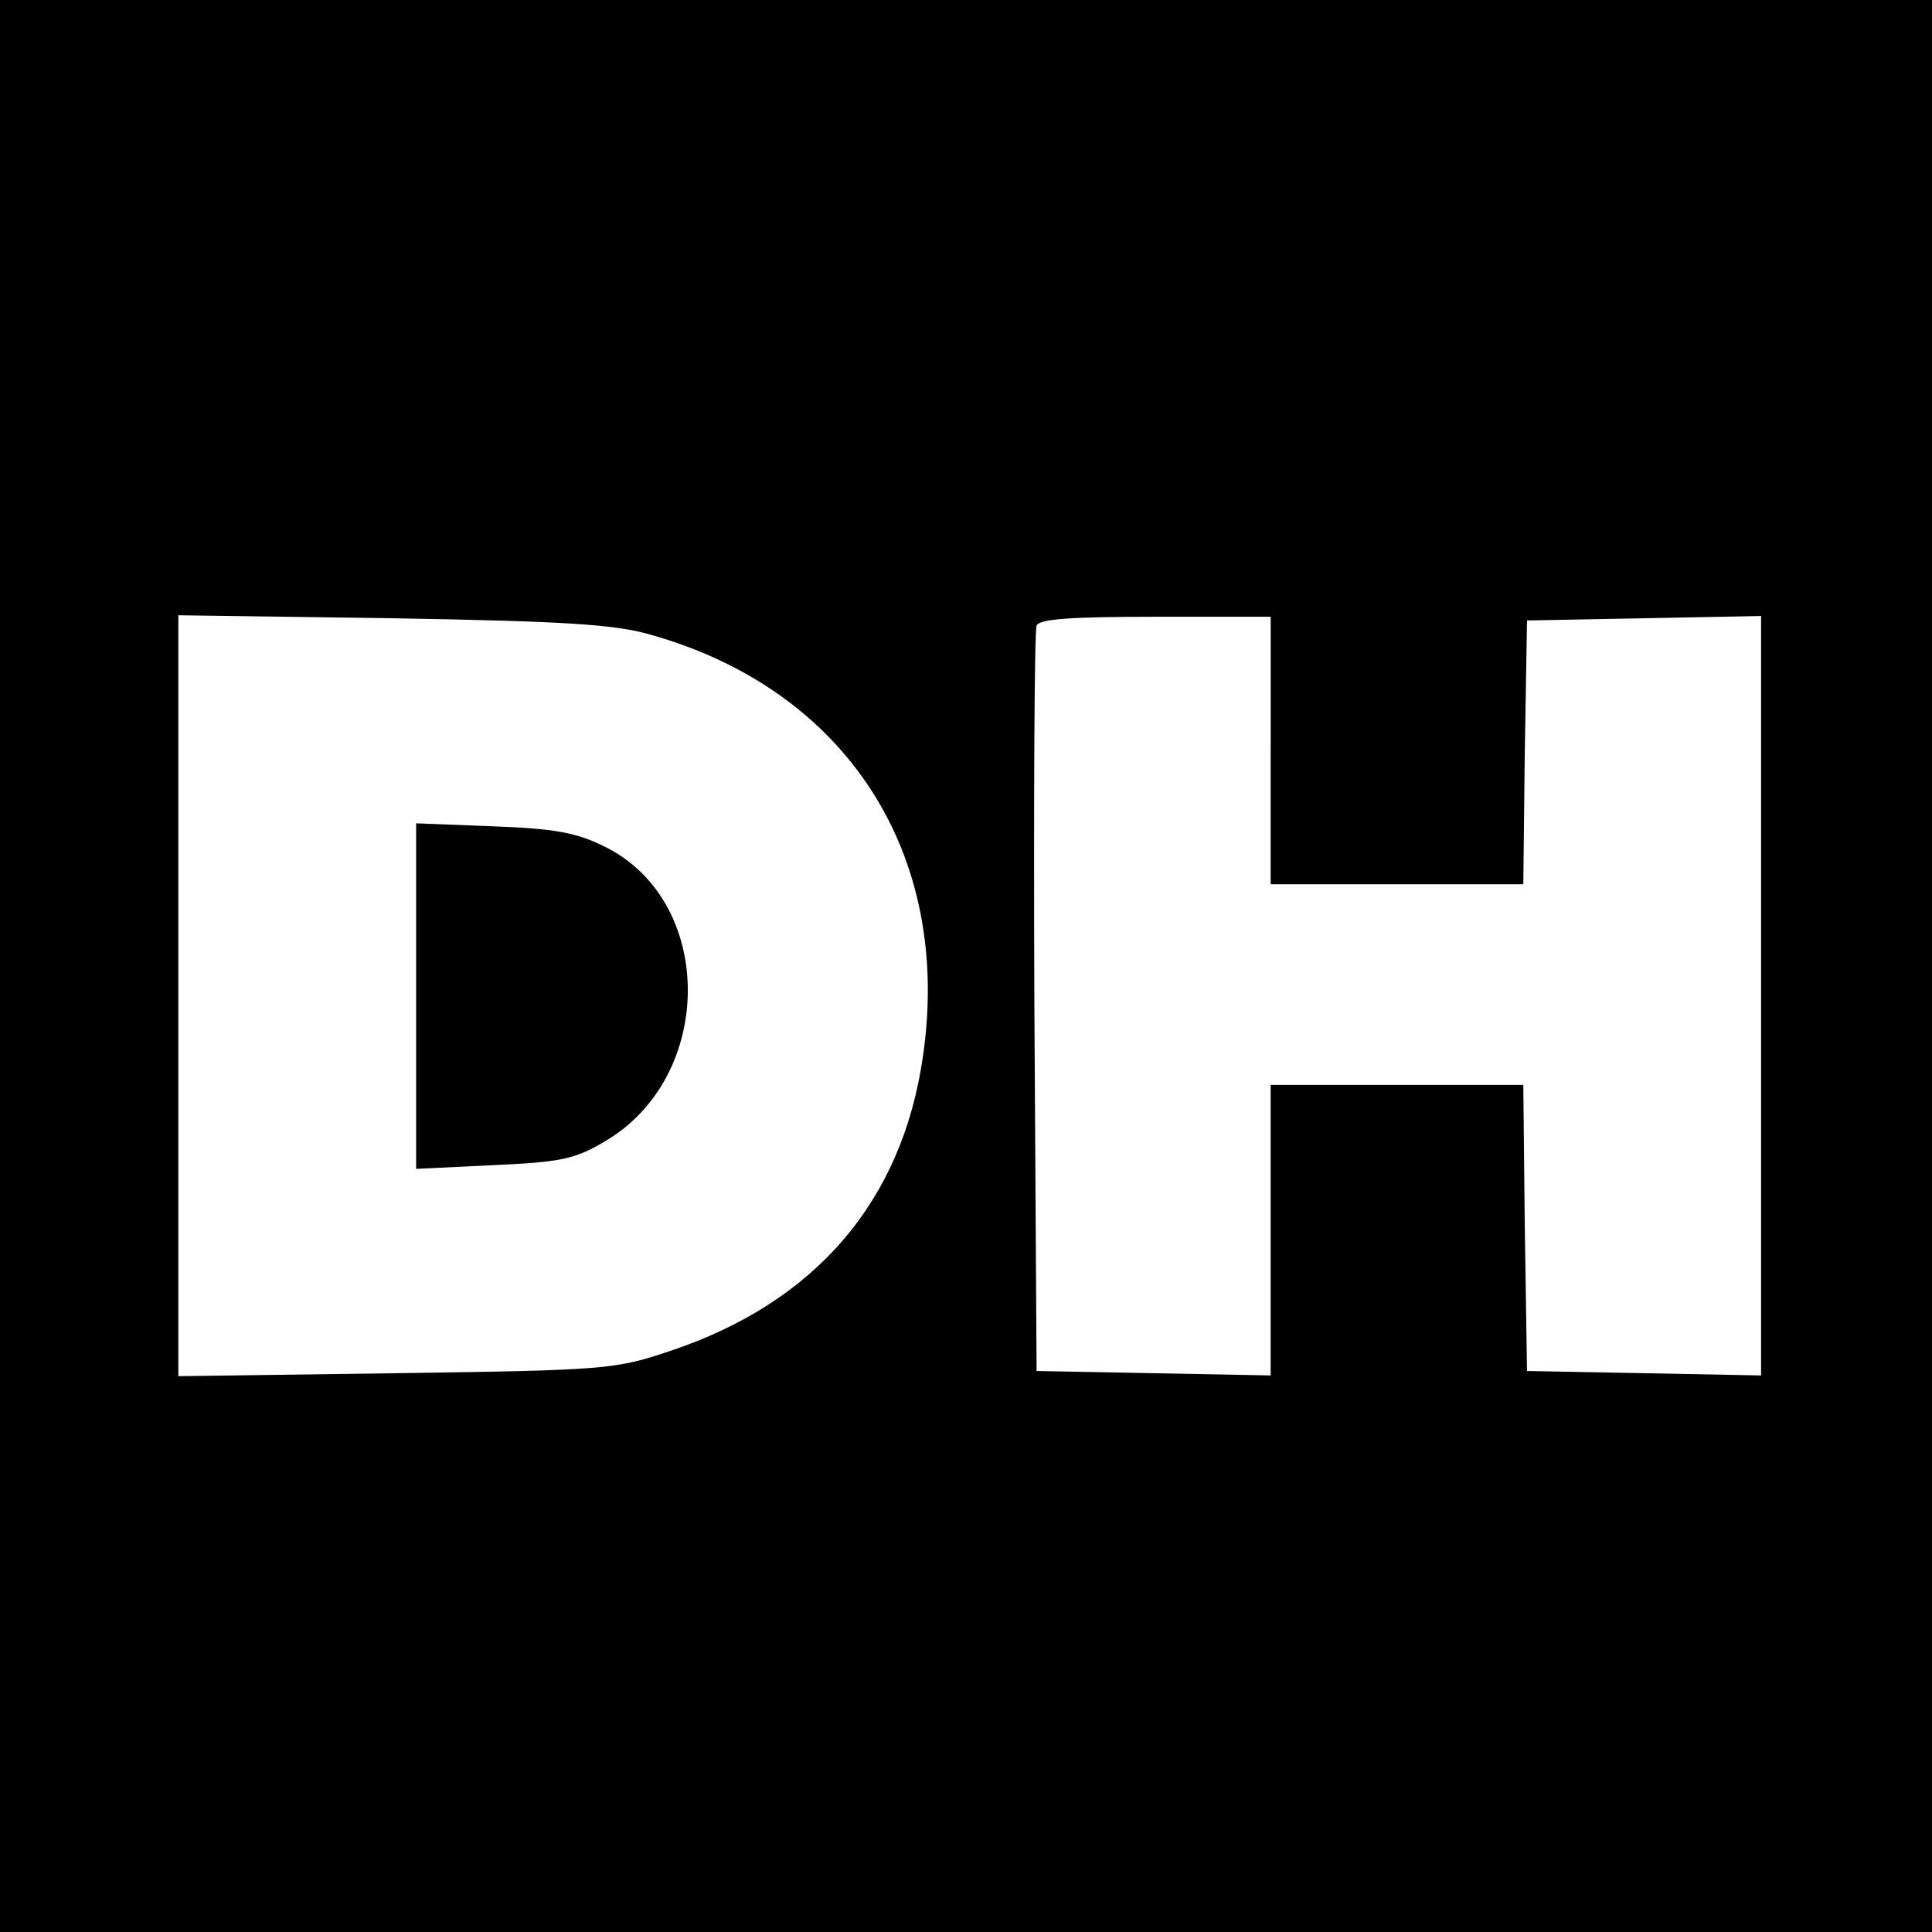
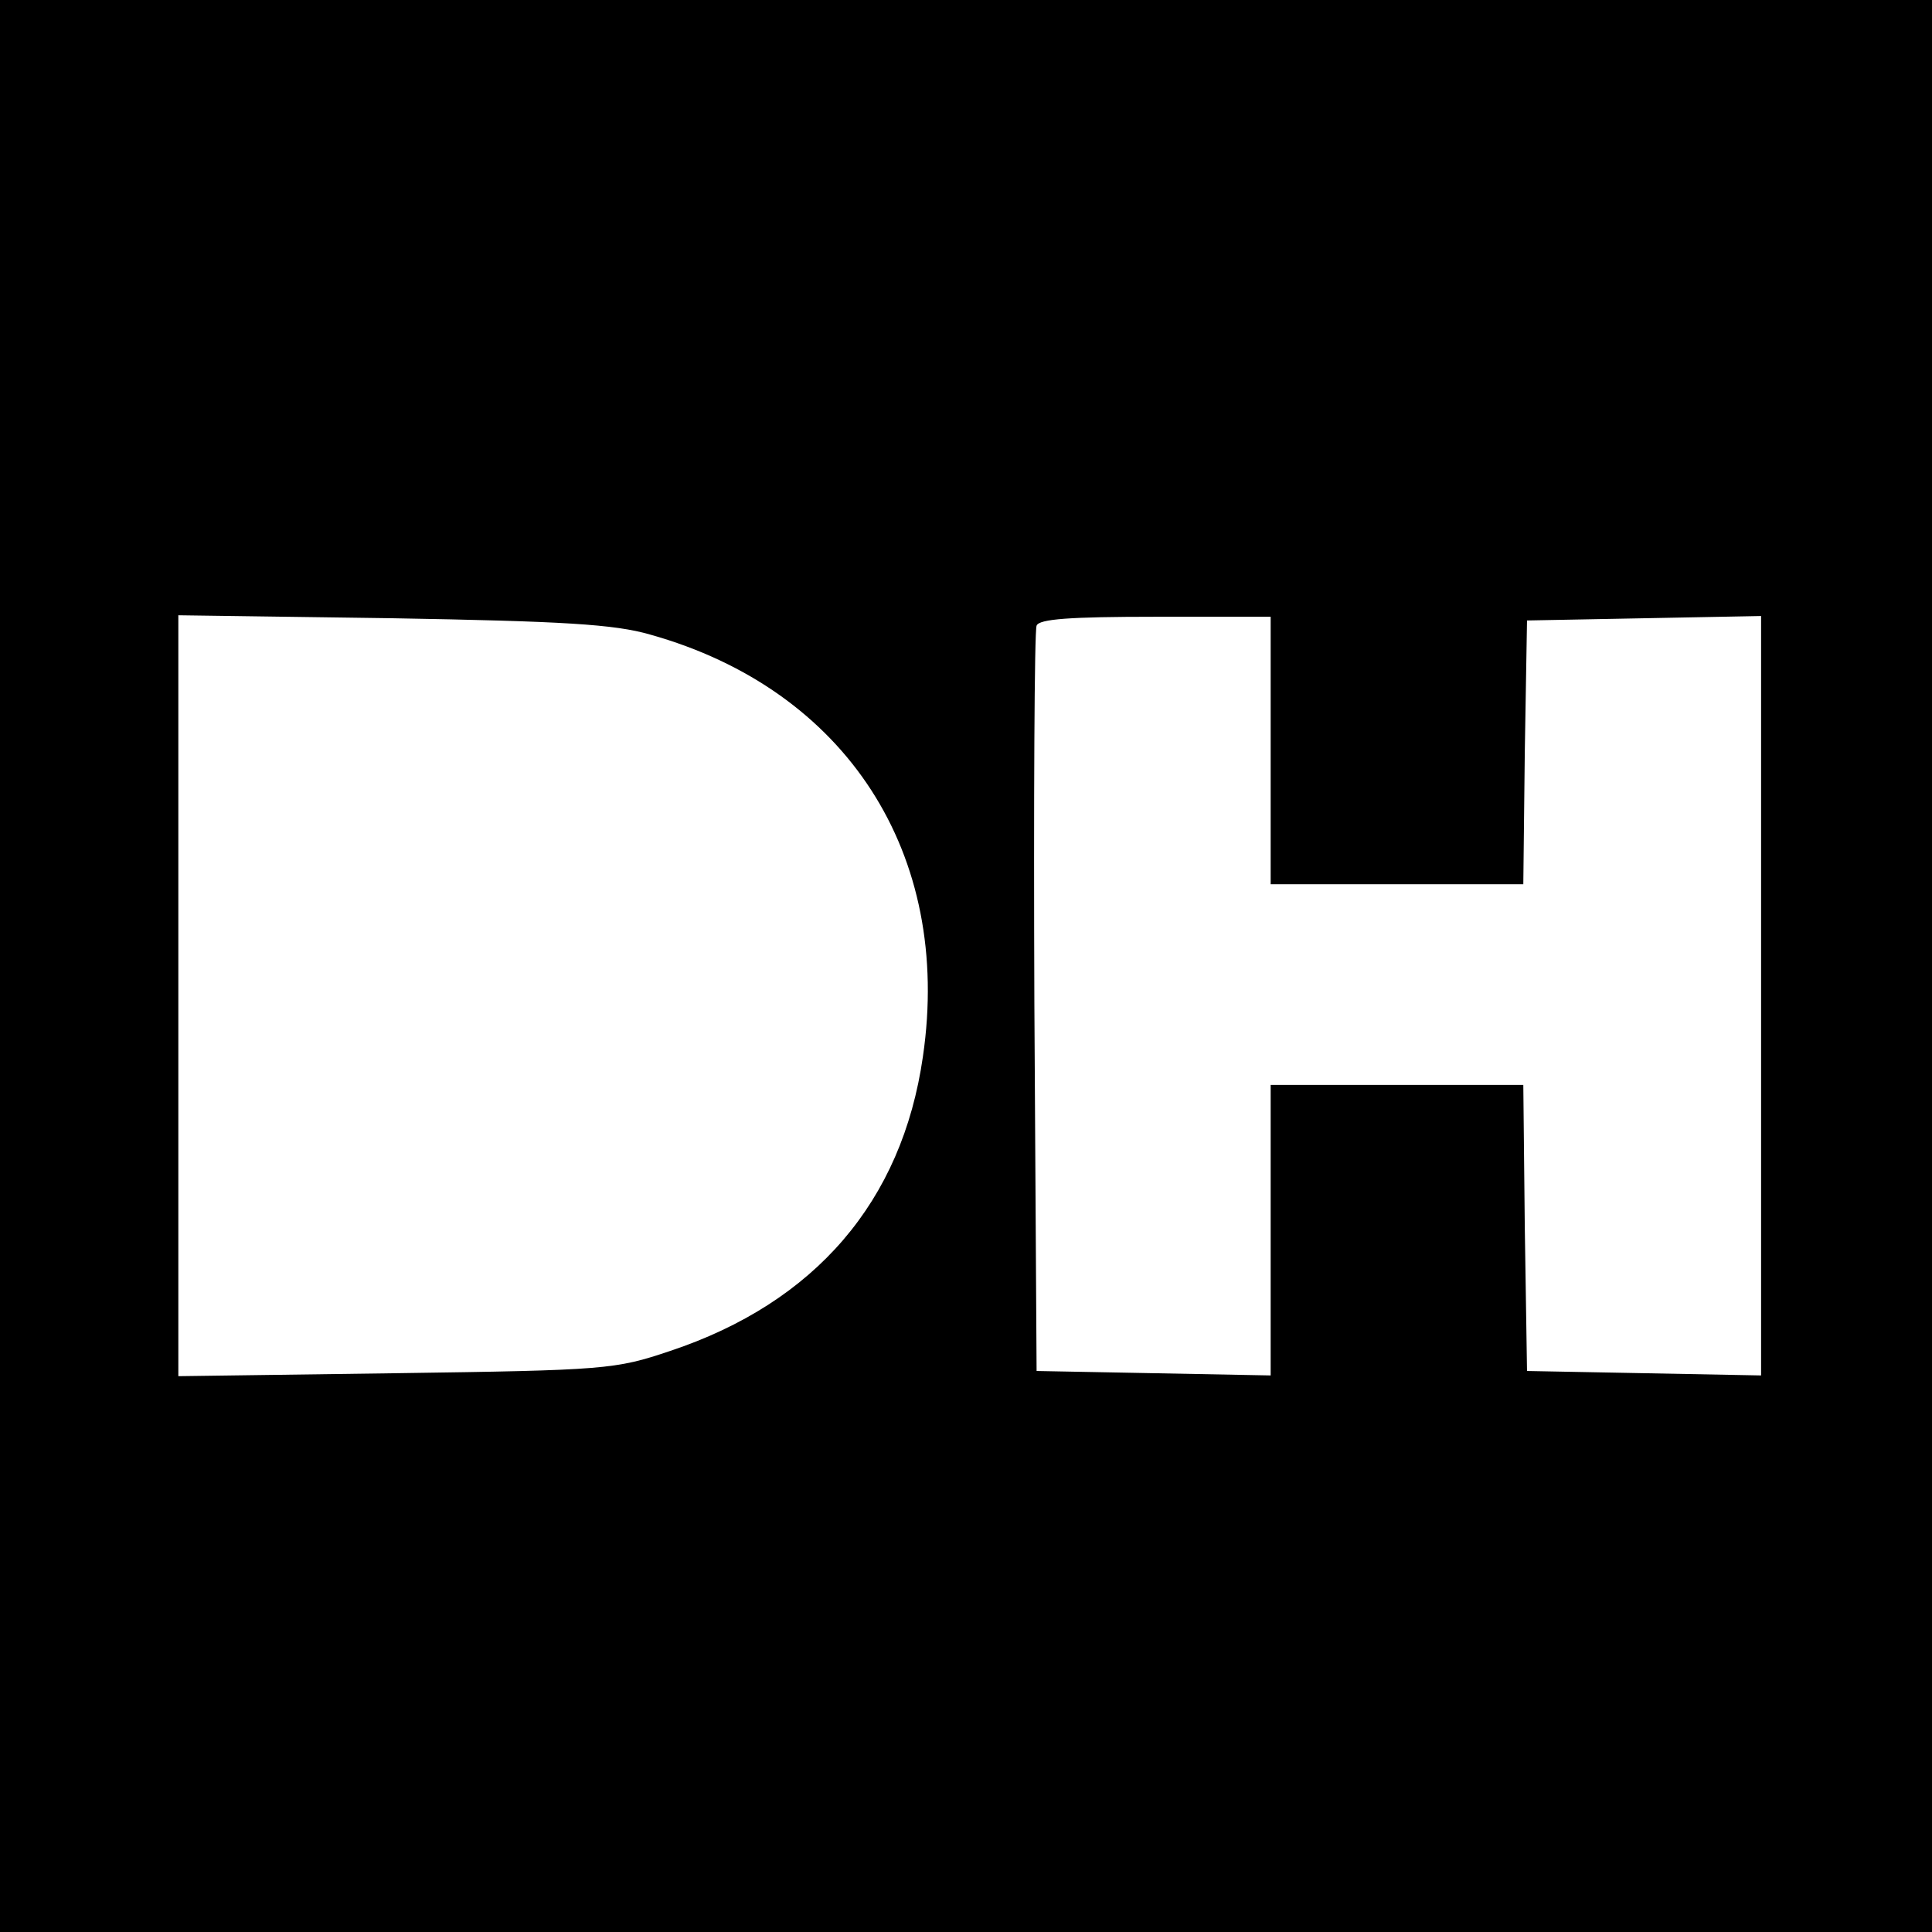
<svg xmlns="http://www.w3.org/2000/svg" version="1.0" width="260pt" height="260pt" viewBox="0 0 260 260" preserveAspectRatio="xMidYMid meet">
  <g transform="translate(0,260) scale(0.1,-0.1)" fill="#000000" stroke="none">
    <path d="M0 1300 l0 -1300 1300 0 1300 0 0 1300 0 1300 -1300 0 -1300 0 0 -1300z m875 446 c264 -74 407 -295 367 -568 -28 -195 -145 -331 -340 -396 -74 -25 -87 -26 -369 -30 l-293 -4 0 512 0 512 288 -4 c229 -4 299 -8 347 -22z m835 -156 l0 -180 170 0 170 0 2 178 3 177 158 3 157 3 0 -511 0 -511 -157 3 -158 3 -3 193 -2 192 -170 0 -170 0 0 -195 0 -196 -157 3 -158 3 -3 495 c-1 272 0 501 3 508 3 9 45 12 160 12 l155 0 0 -180z" />
-     <path d="M560 1260 l0 -233 104 5 c90 4 110 8 150 32 149 87 149 324 -1 397 -38 19 -69 24 -150 27 l-103 4 0 -232z" />
  </g>
</svg>